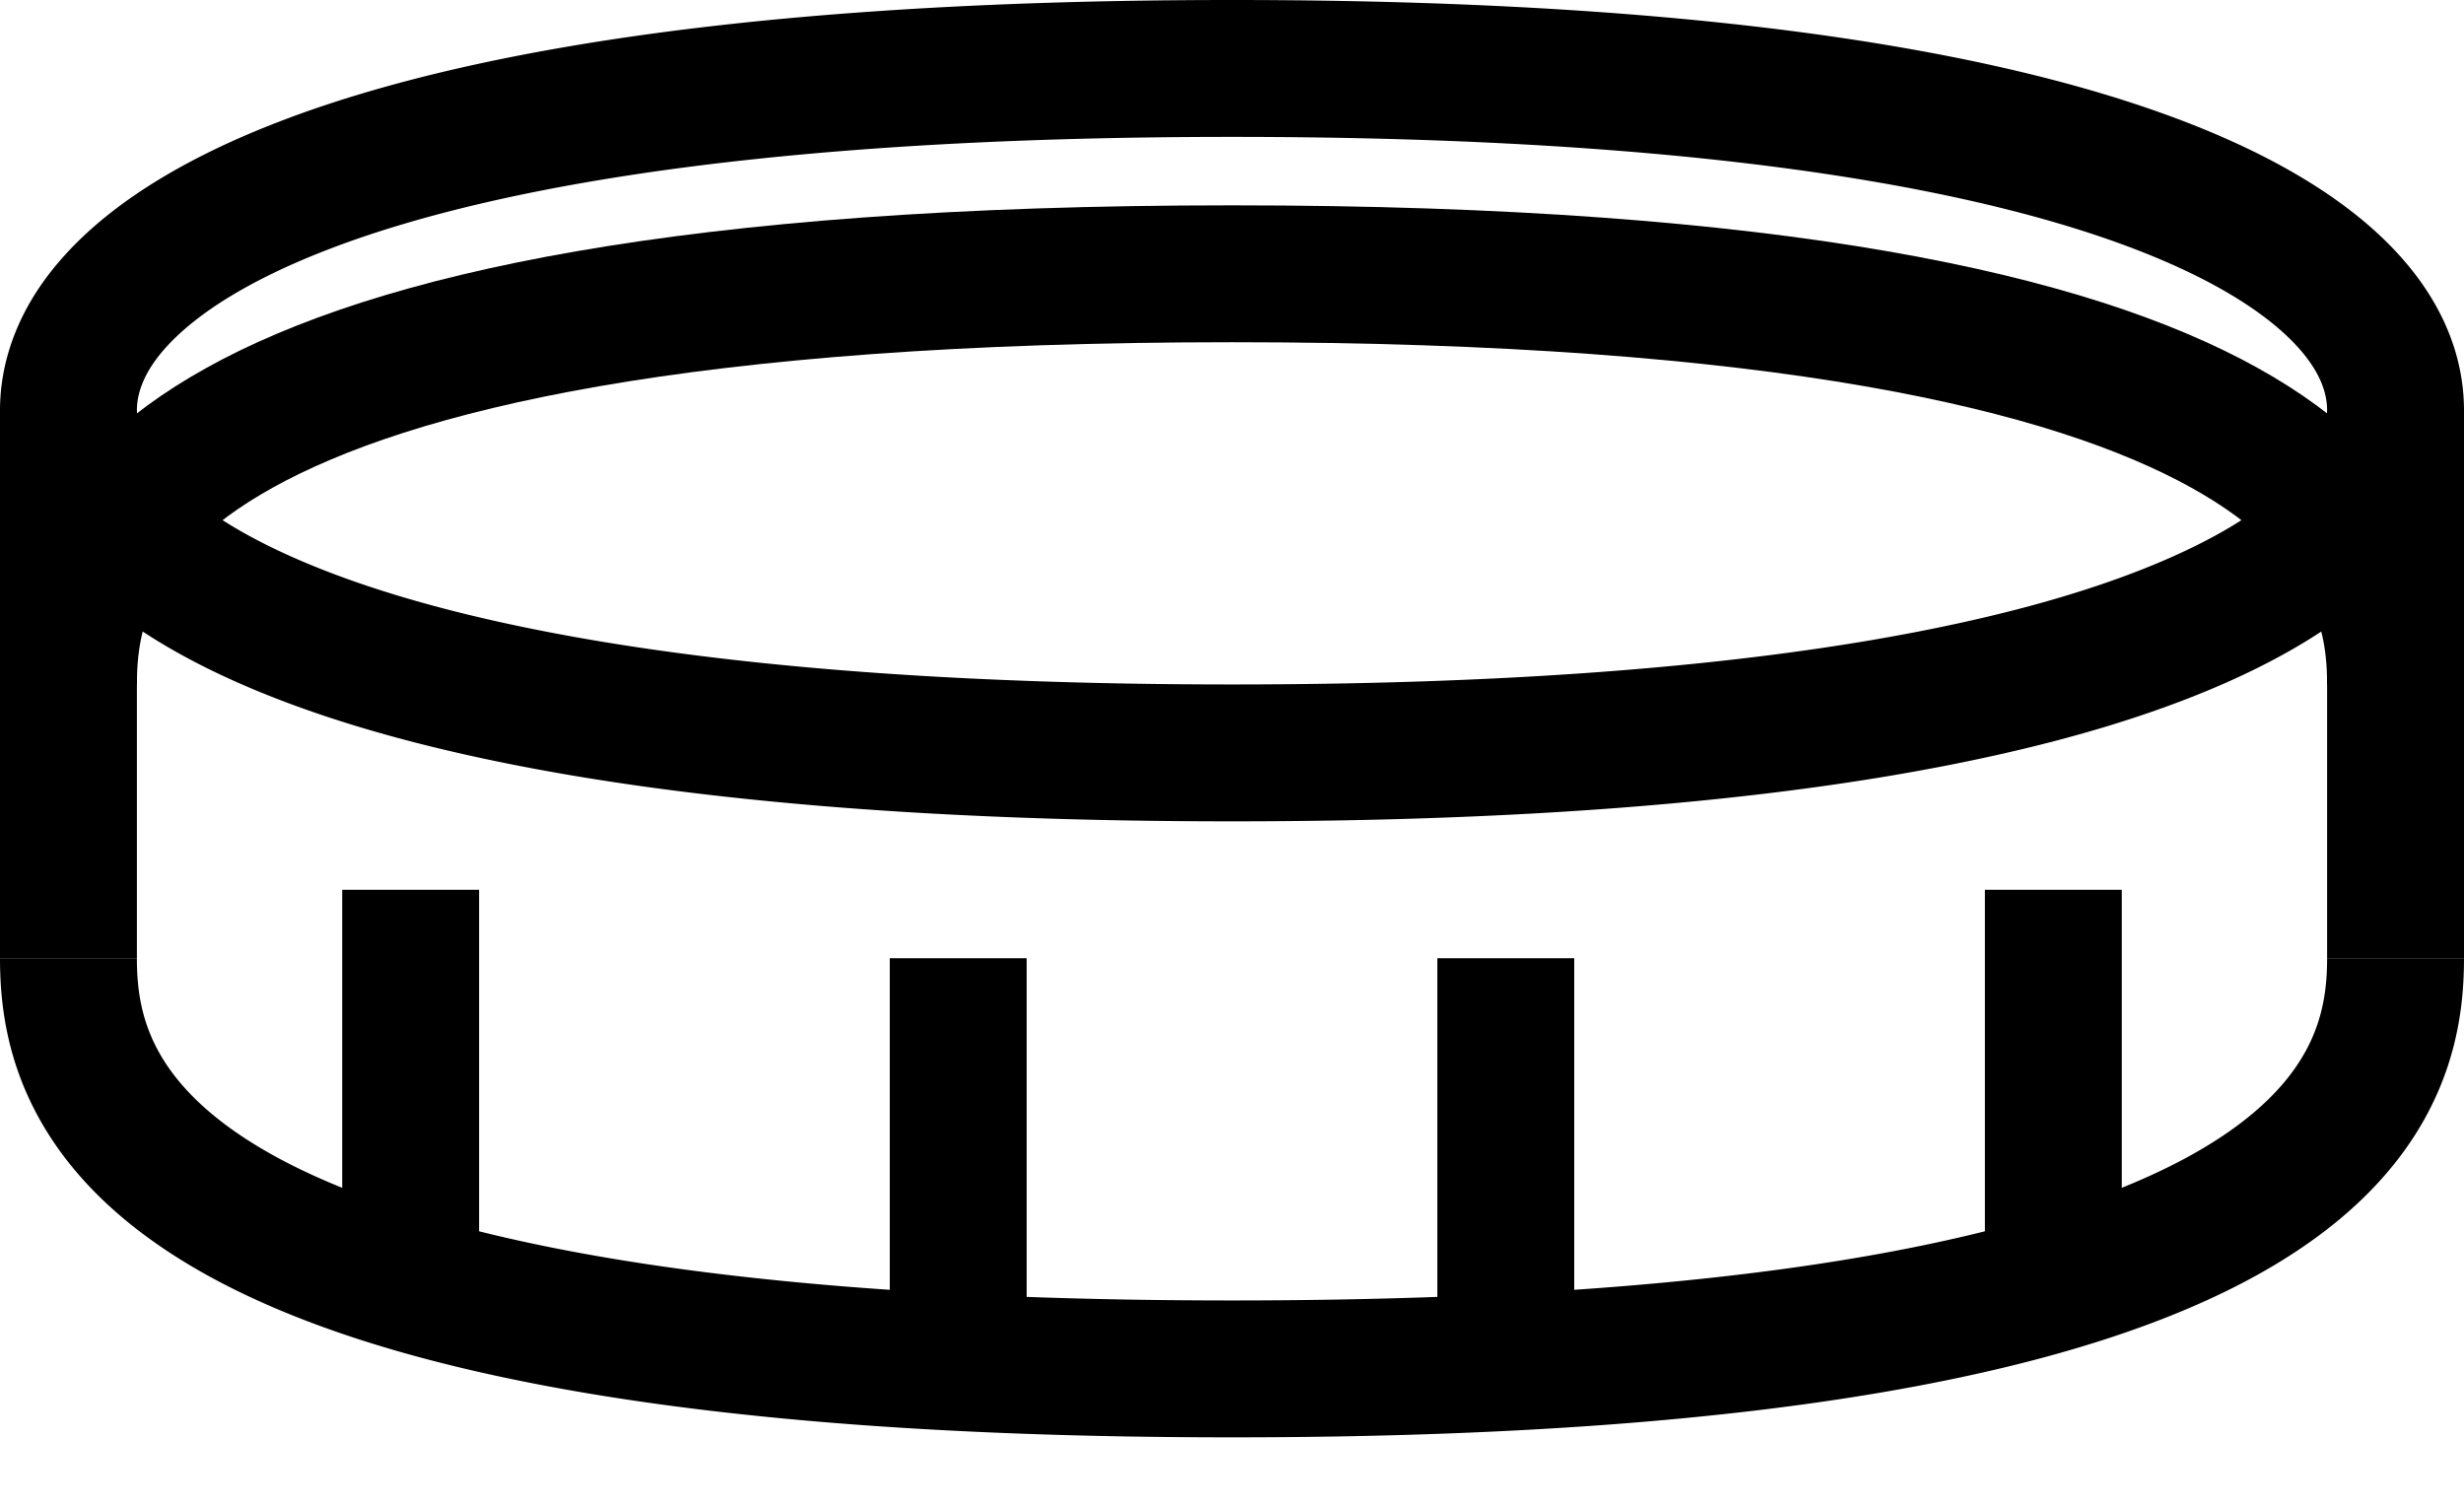
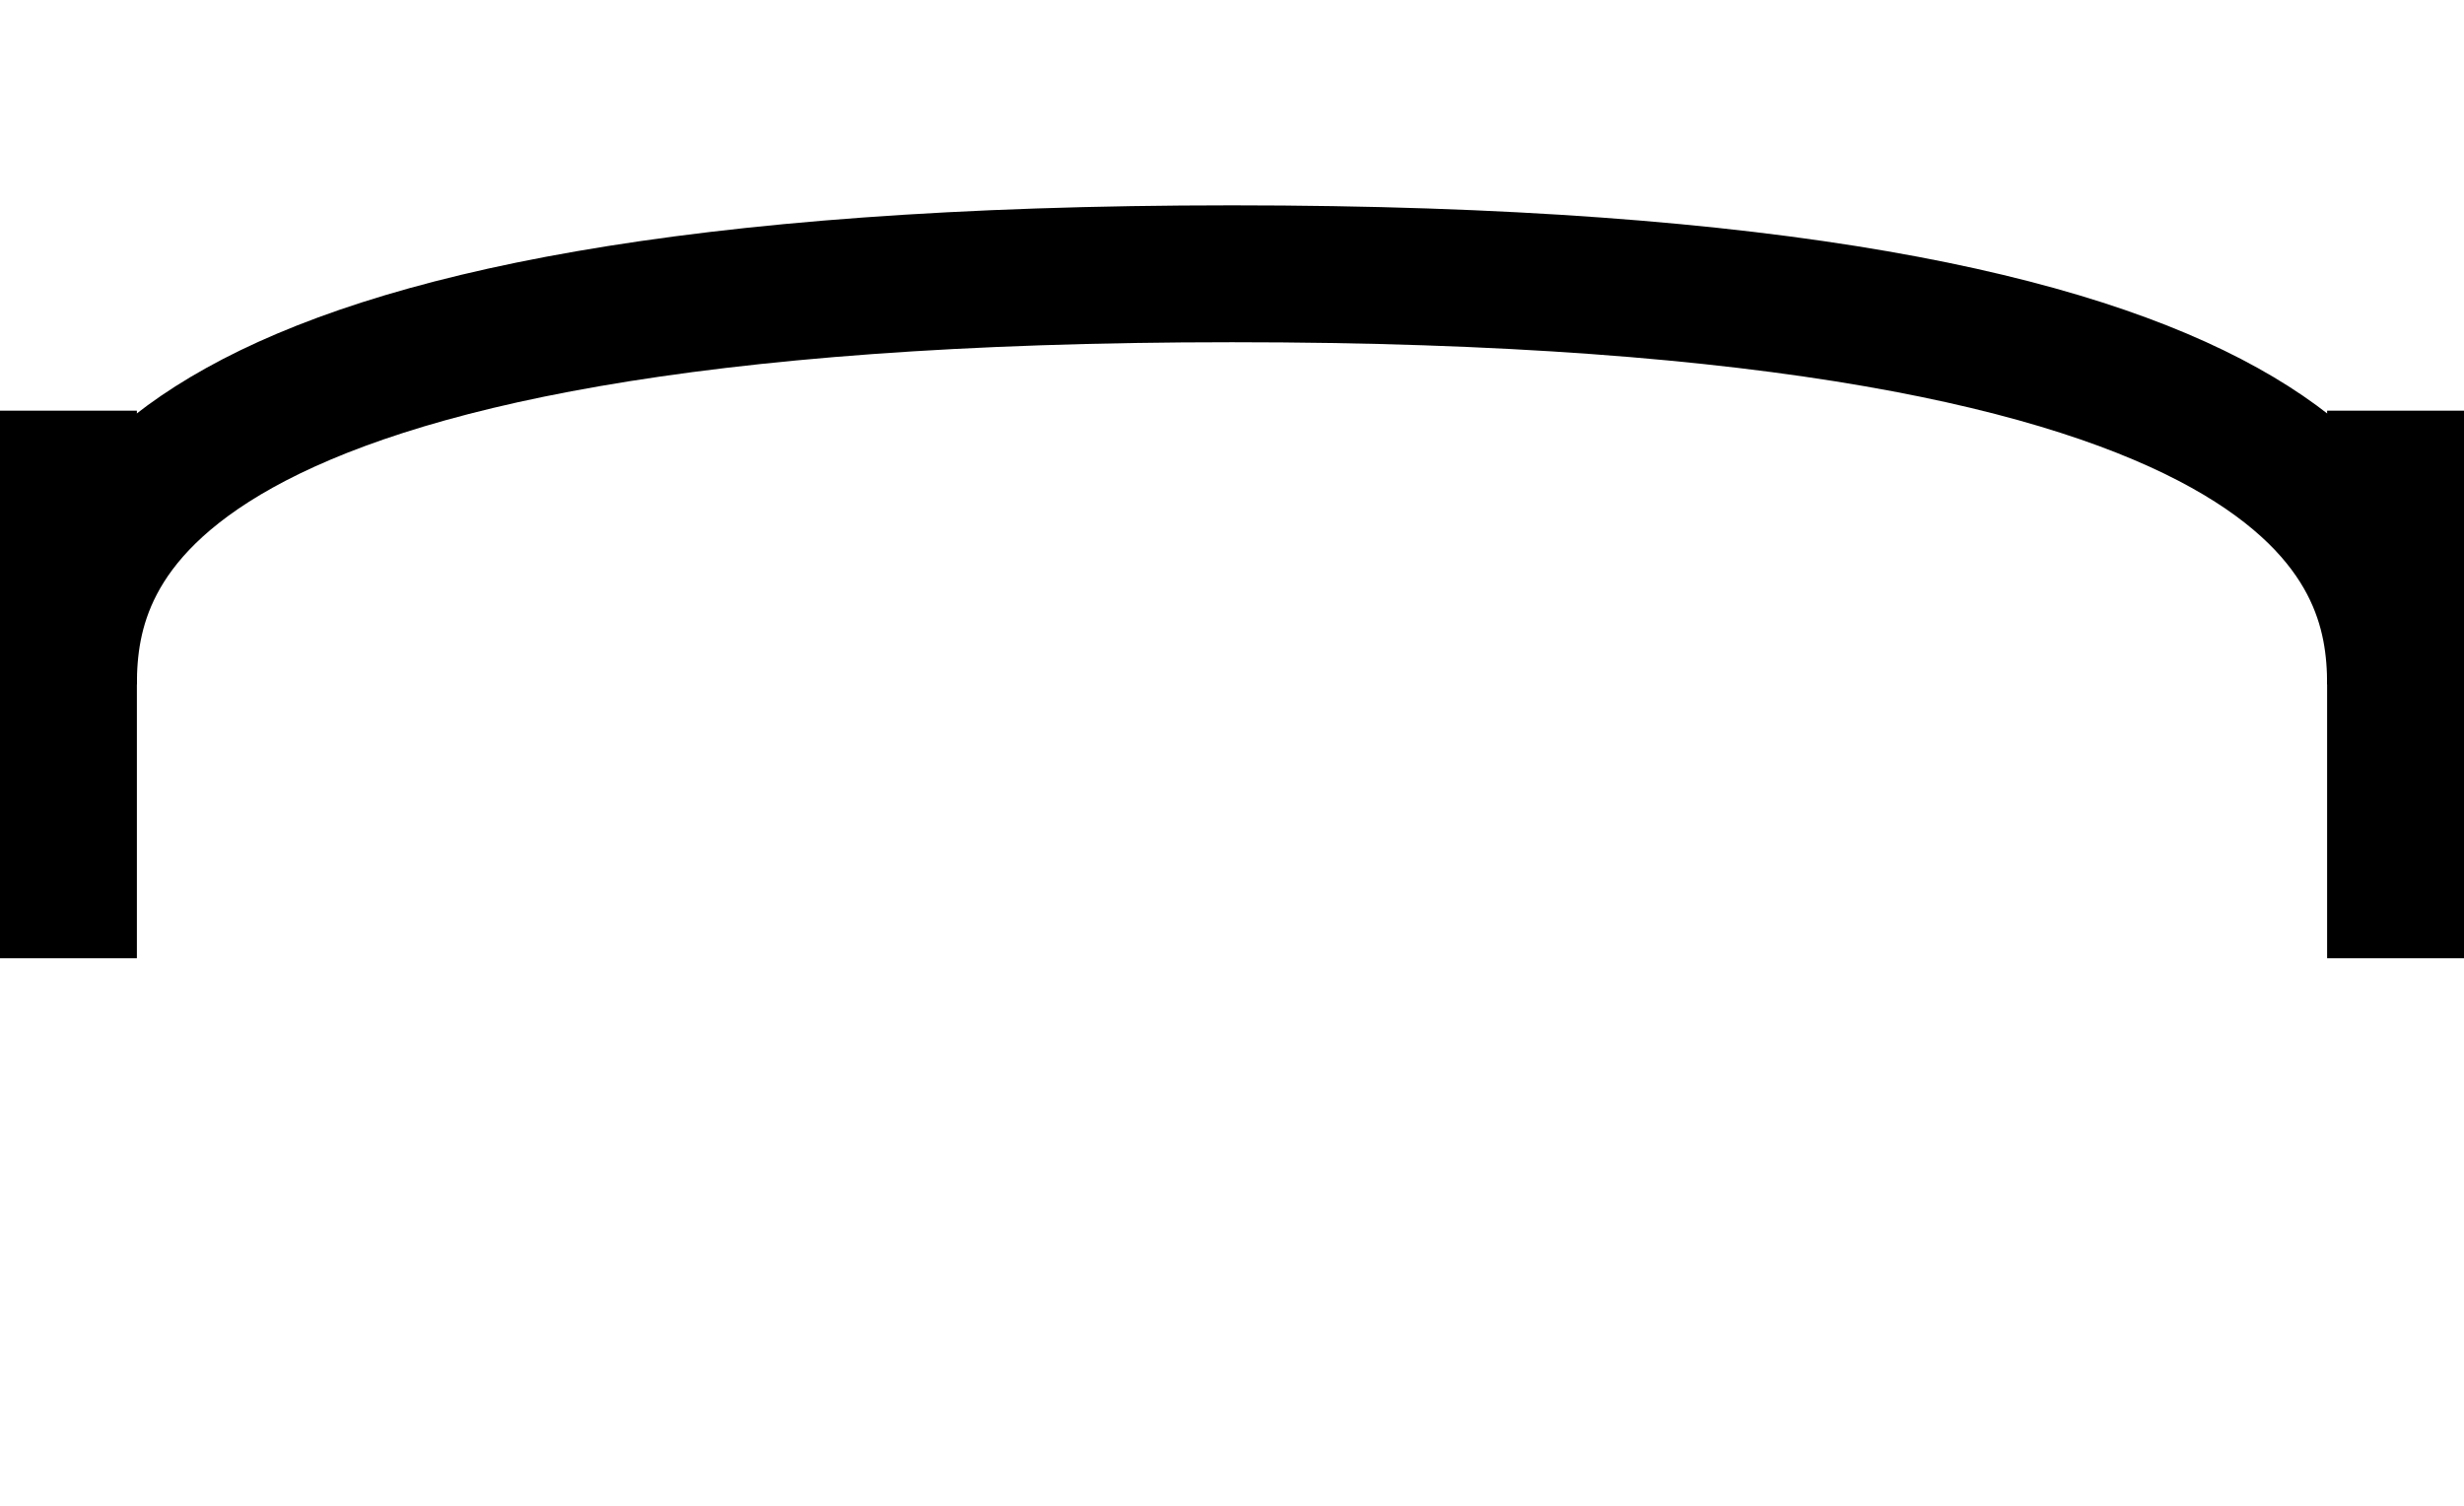
<svg xmlns="http://www.w3.org/2000/svg" fill="currentColor" viewBox="0 0 18 11">
-   <path stroke="currentColor" d="M17.5 3c0 .163-.04.376-.197.613-.16.24-.46.532-1.027.815C15.131 5 12.975 5.5 9 5.5c-3.974 0-6.13-.5-7.276-1.072-.566-.283-.867-.574-1.027-.815A1.088 1.088 0 0 1 .5 3c0-.163.04-.376.197-.613.16-.24.46-.532 1.027-.815C2.869 1 5.026.5 9 .5c3.975 0 6.13.5 7.276 1.072.566.283.867.574 1.027.815.158.237.197.45.197.613Zm0 4c0 1-.5 3-8.5 3S.5 8 .5 7" style="fill:none!important" />
  <path stroke="currentColor" d="M17.5 5c0-1-.5-3-8.5-3S.5 4 .5 5" style="fill:none!important" />
  <path stroke="currentColor" d="M.5 3v4m17-4v4" />
-   <path d="M6.5 7h1v3h-1V7Zm-4-.5h1v3h-1v-3Zm8 .5h1v3h-1V7Zm4-.5h1v3h-1v-3Z" style="stroke:none!important" />
</svg>